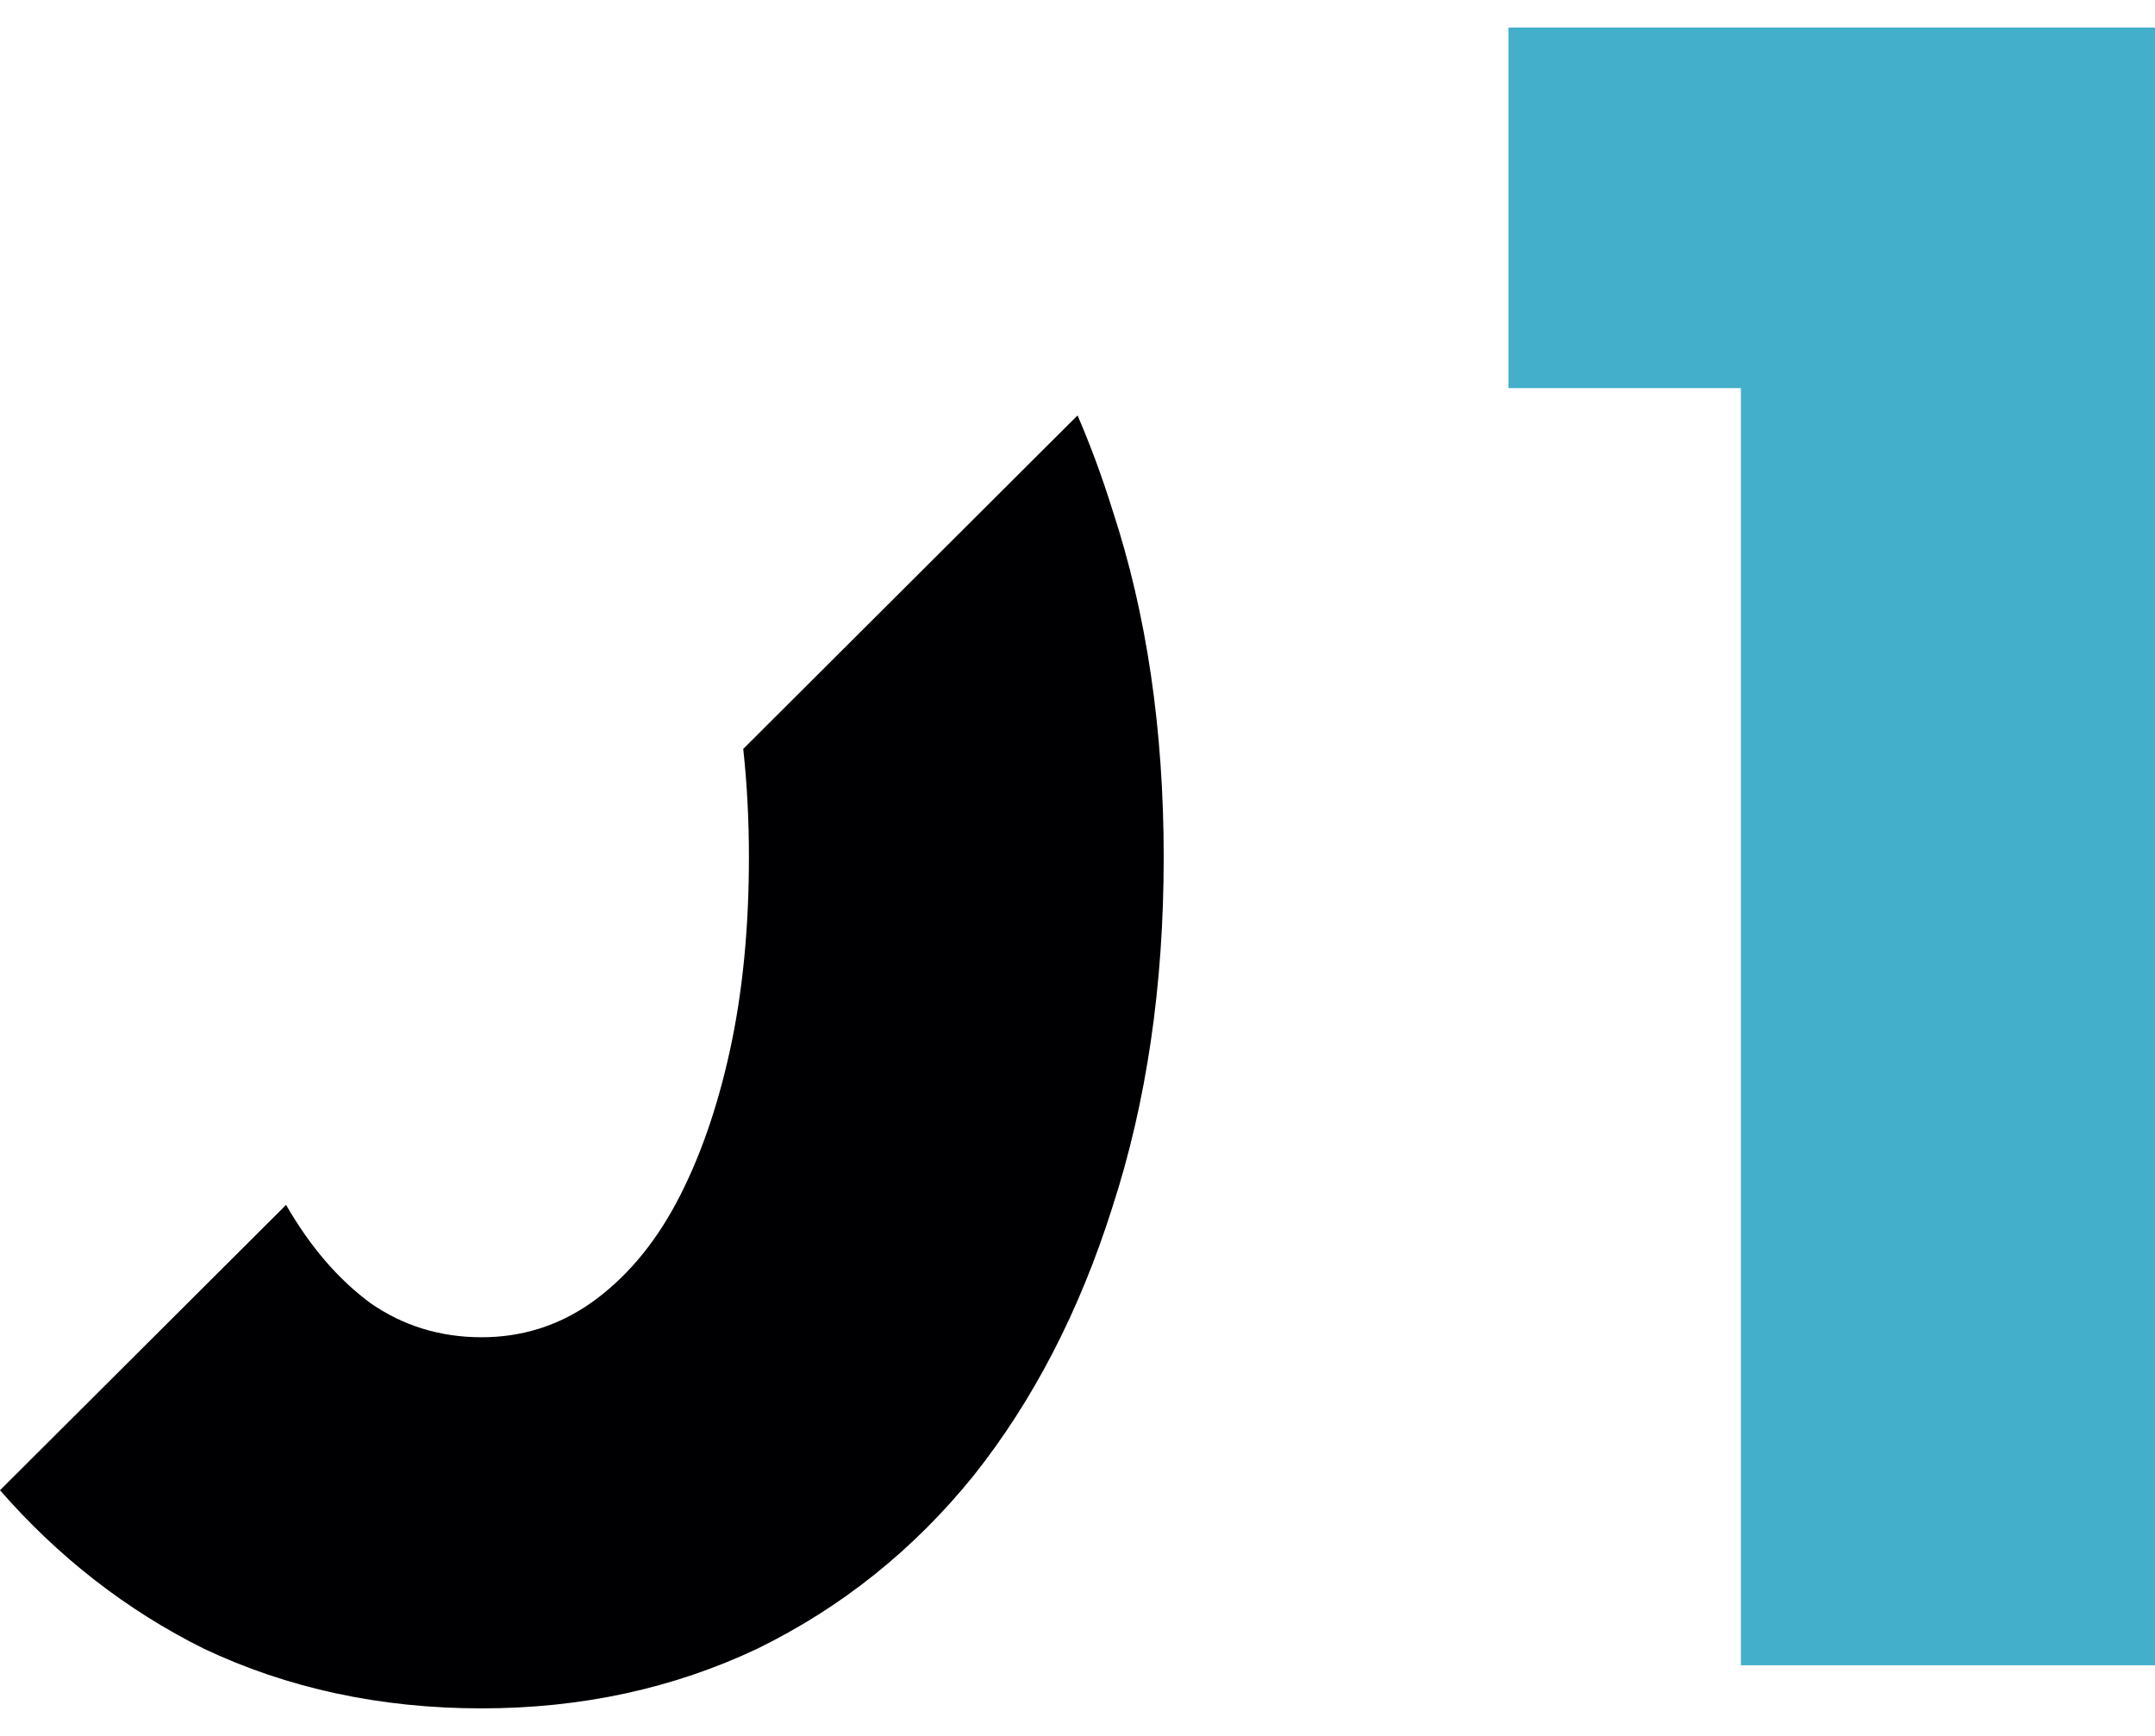
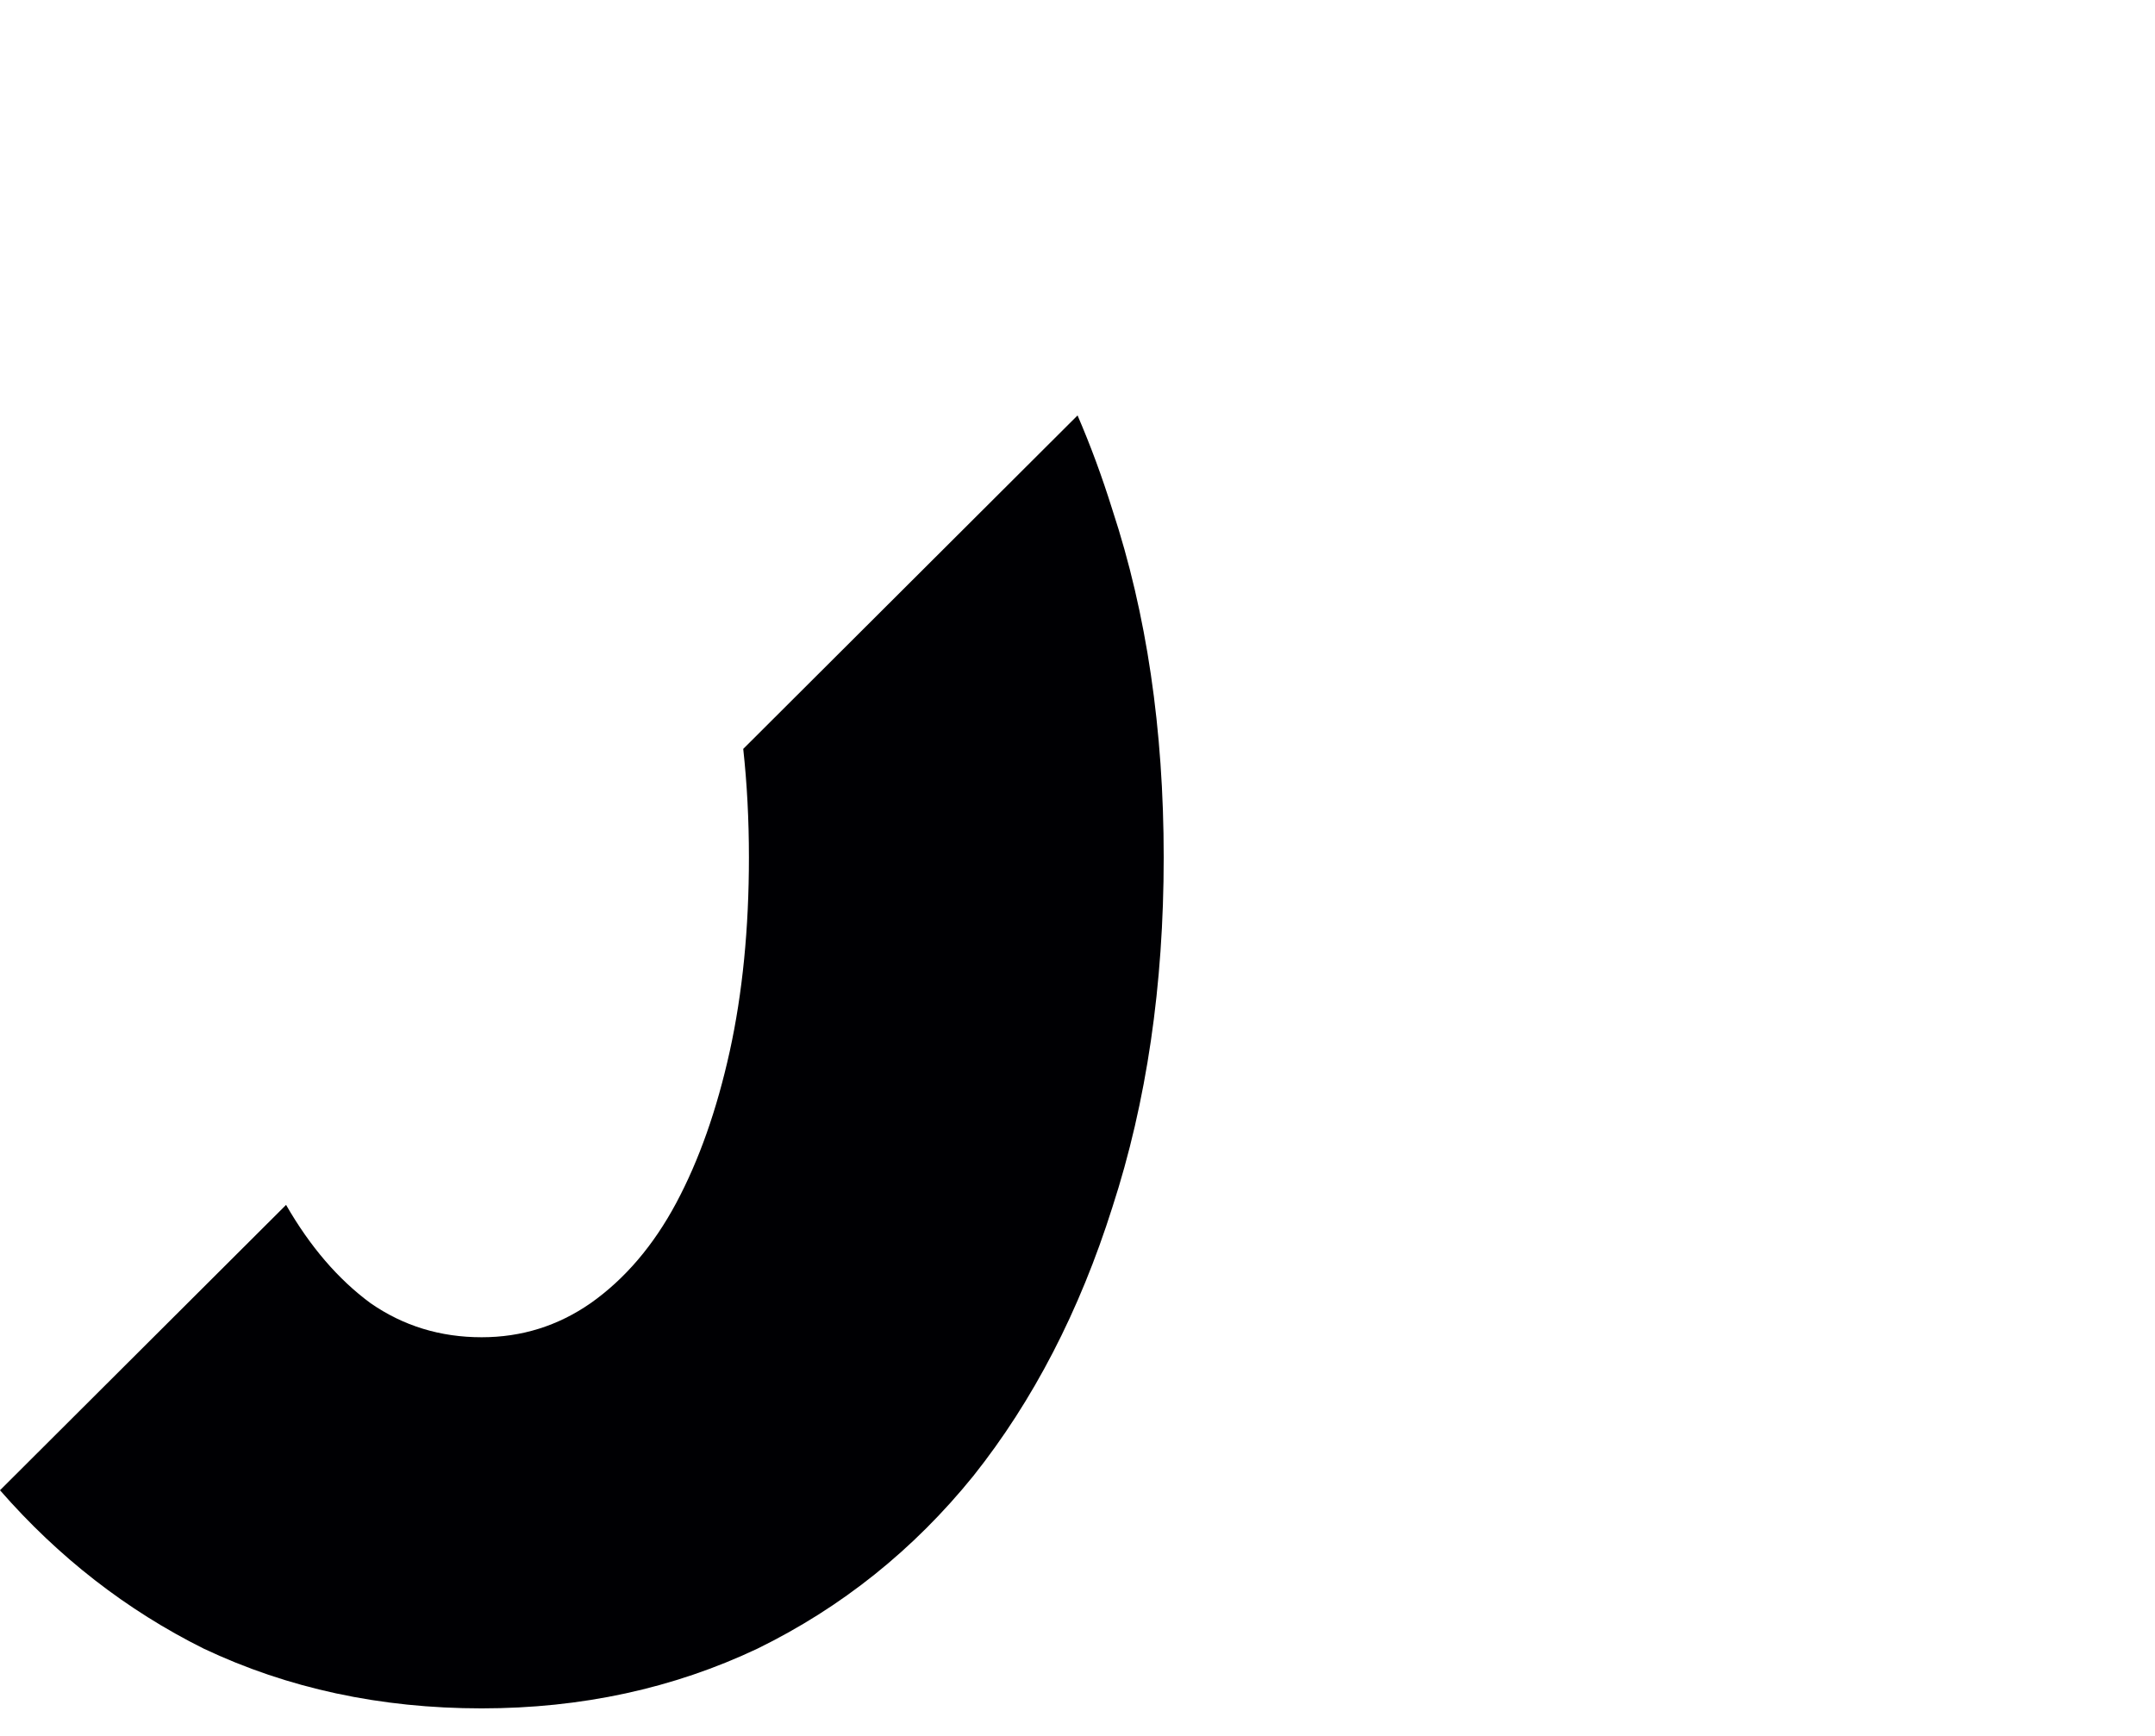
<svg xmlns="http://www.w3.org/2000/svg" width="36" height="29" viewBox="0 0 36 29" fill="none">
  <path fill-rule="evenodd" clip-rule="evenodd" d="M0 24.896C0.979 26.017 2.113 26.899 3.403 27.542C4.808 28.207 6.356 28.54 8.046 28.54C9.713 28.54 11.249 28.207 12.654 27.542C14.059 26.854 15.261 25.892 16.261 24.656C17.261 23.398 18.035 21.901 18.583 20.167C19.154 18.41 19.44 16.462 19.44 14.324C19.44 12.186 19.154 10.251 18.583 8.517C18.411 7.965 18.217 7.44 18.001 6.94L12.416 12.511C12.479 13.087 12.511 13.692 12.511 14.324C12.511 15.512 12.404 16.592 12.19 17.566C11.975 18.54 11.678 19.383 11.297 20.096C10.916 20.808 10.439 21.367 9.868 21.77C9.32 22.151 8.713 22.34 8.046 22.34C7.356 22.34 6.737 22.151 6.189 21.77C5.65 21.373 5.18 20.826 4.779 20.129L0 24.896Z" fill="#000003" />
-   <path d="M29.082 6.484H25.2V0.46H36V27.82H29.082V6.484Z" fill="#43AFCA" />
</svg>